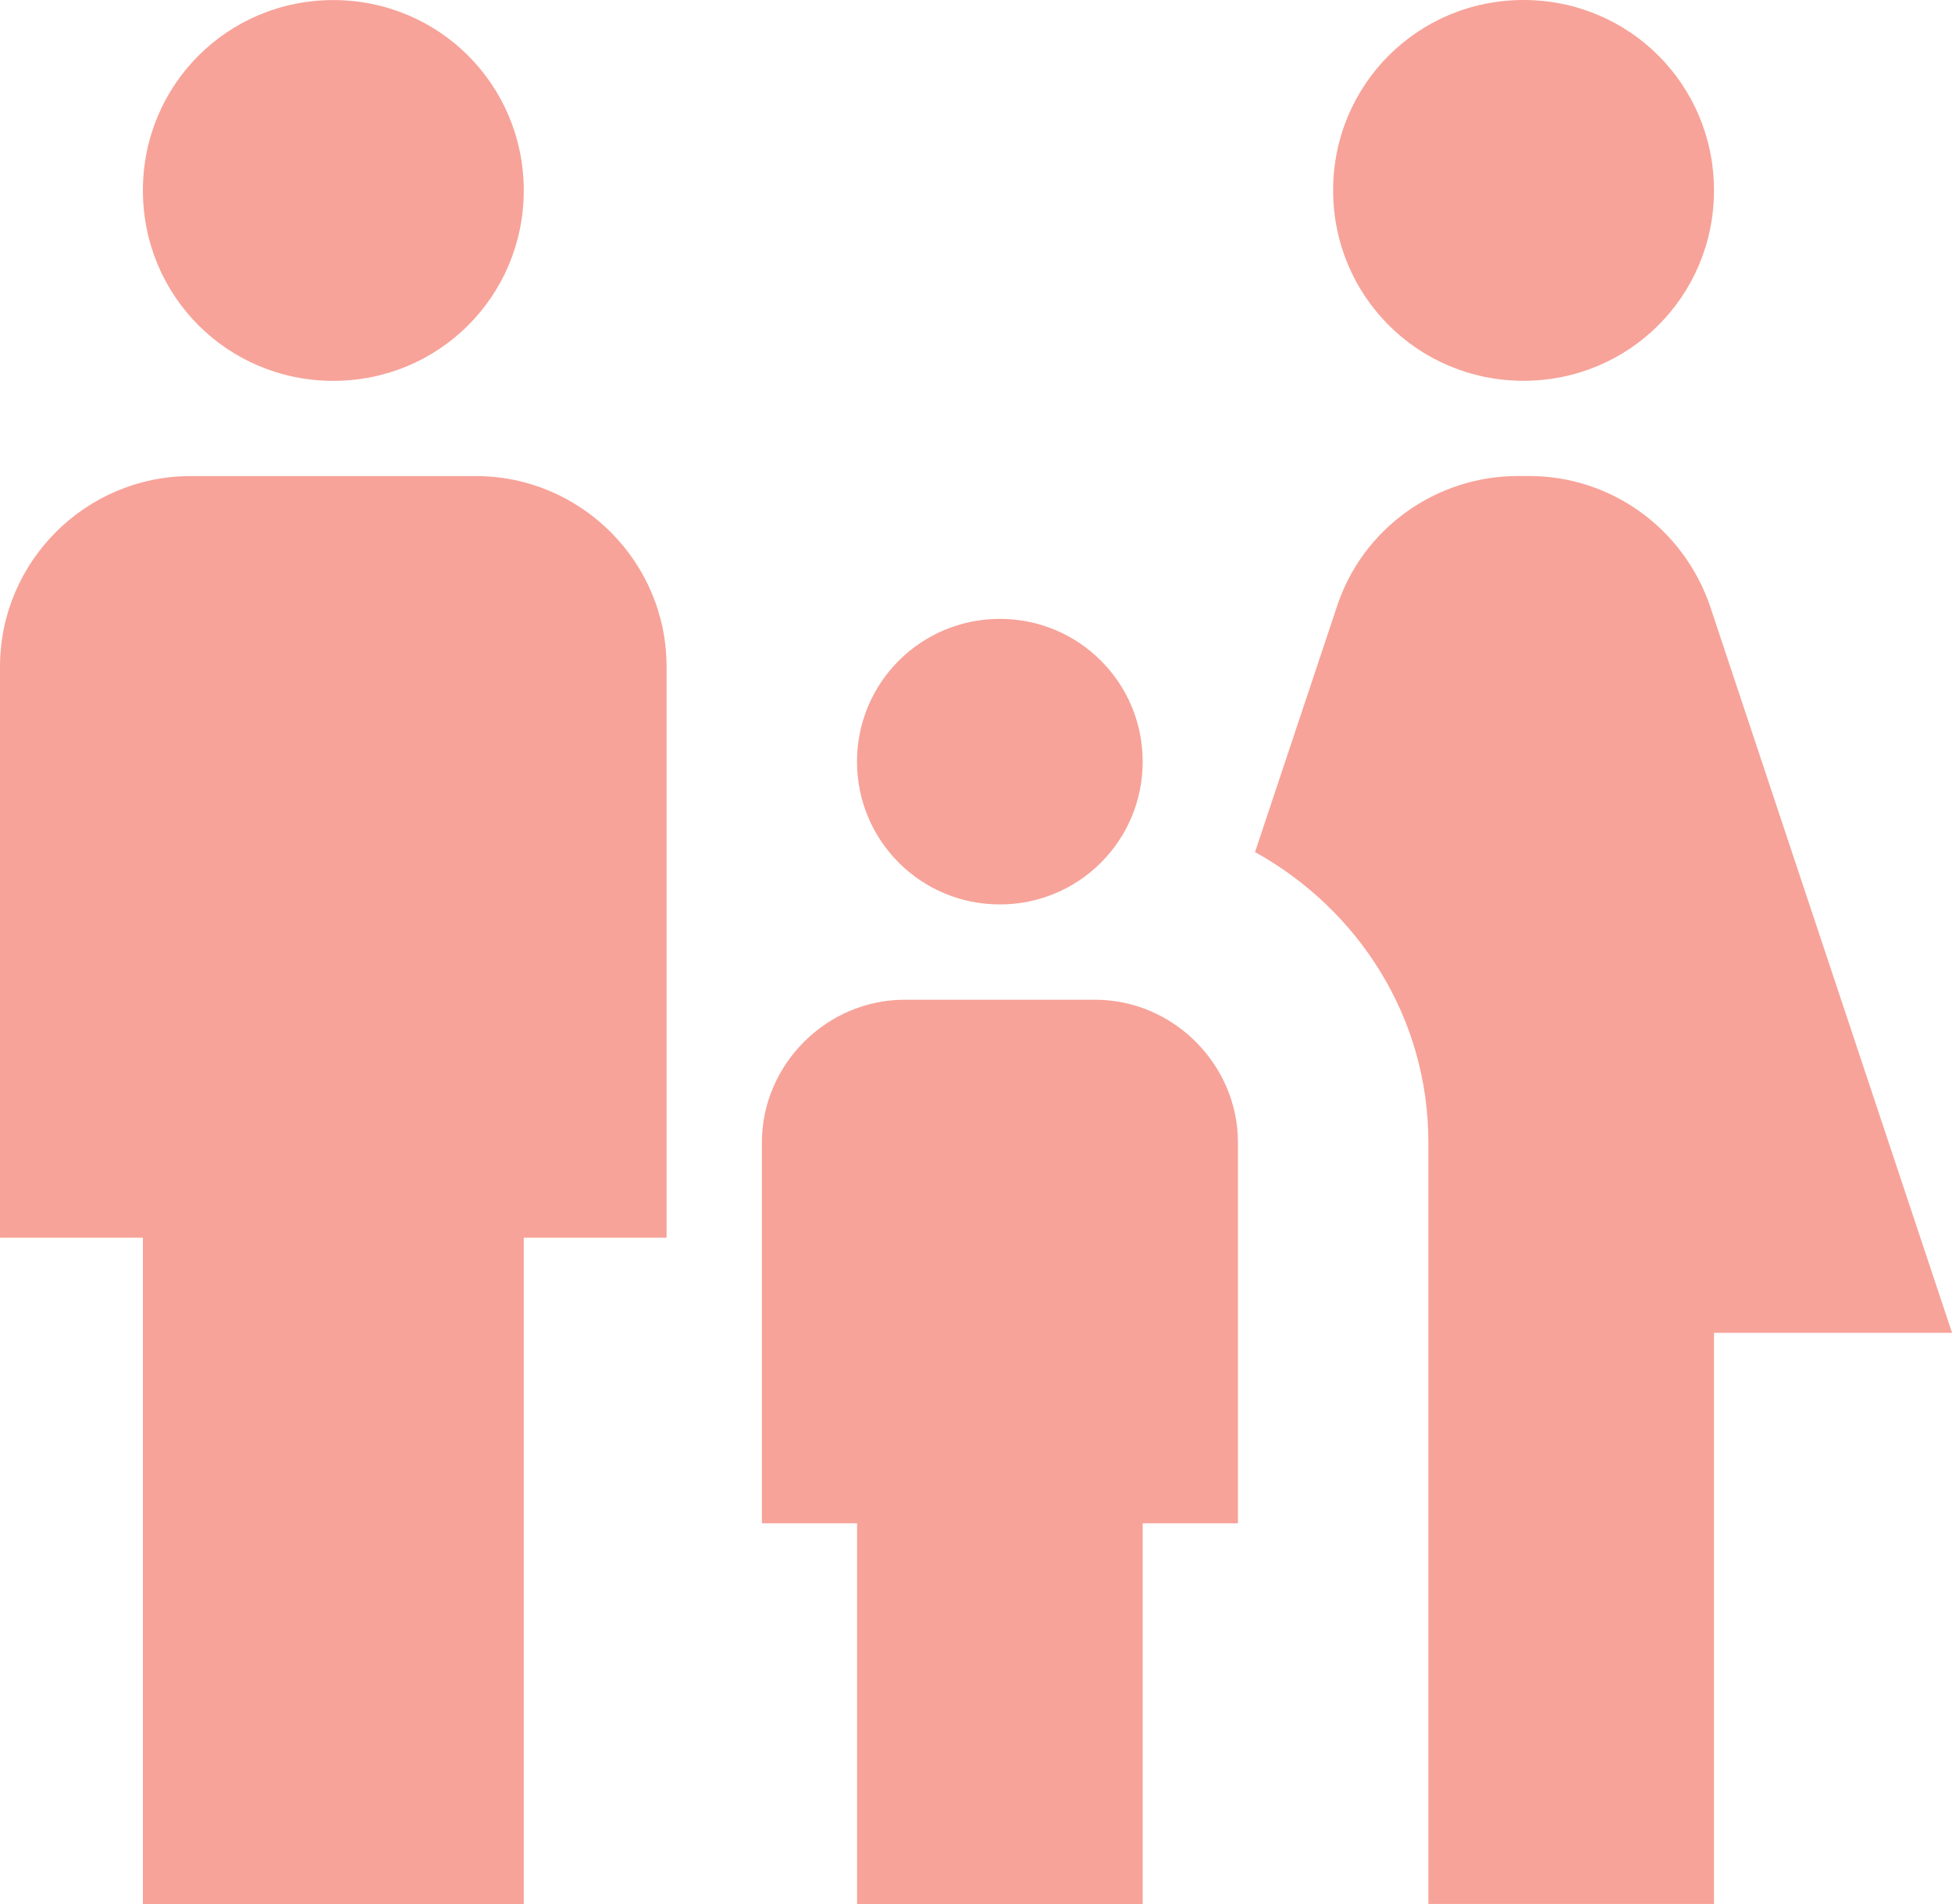
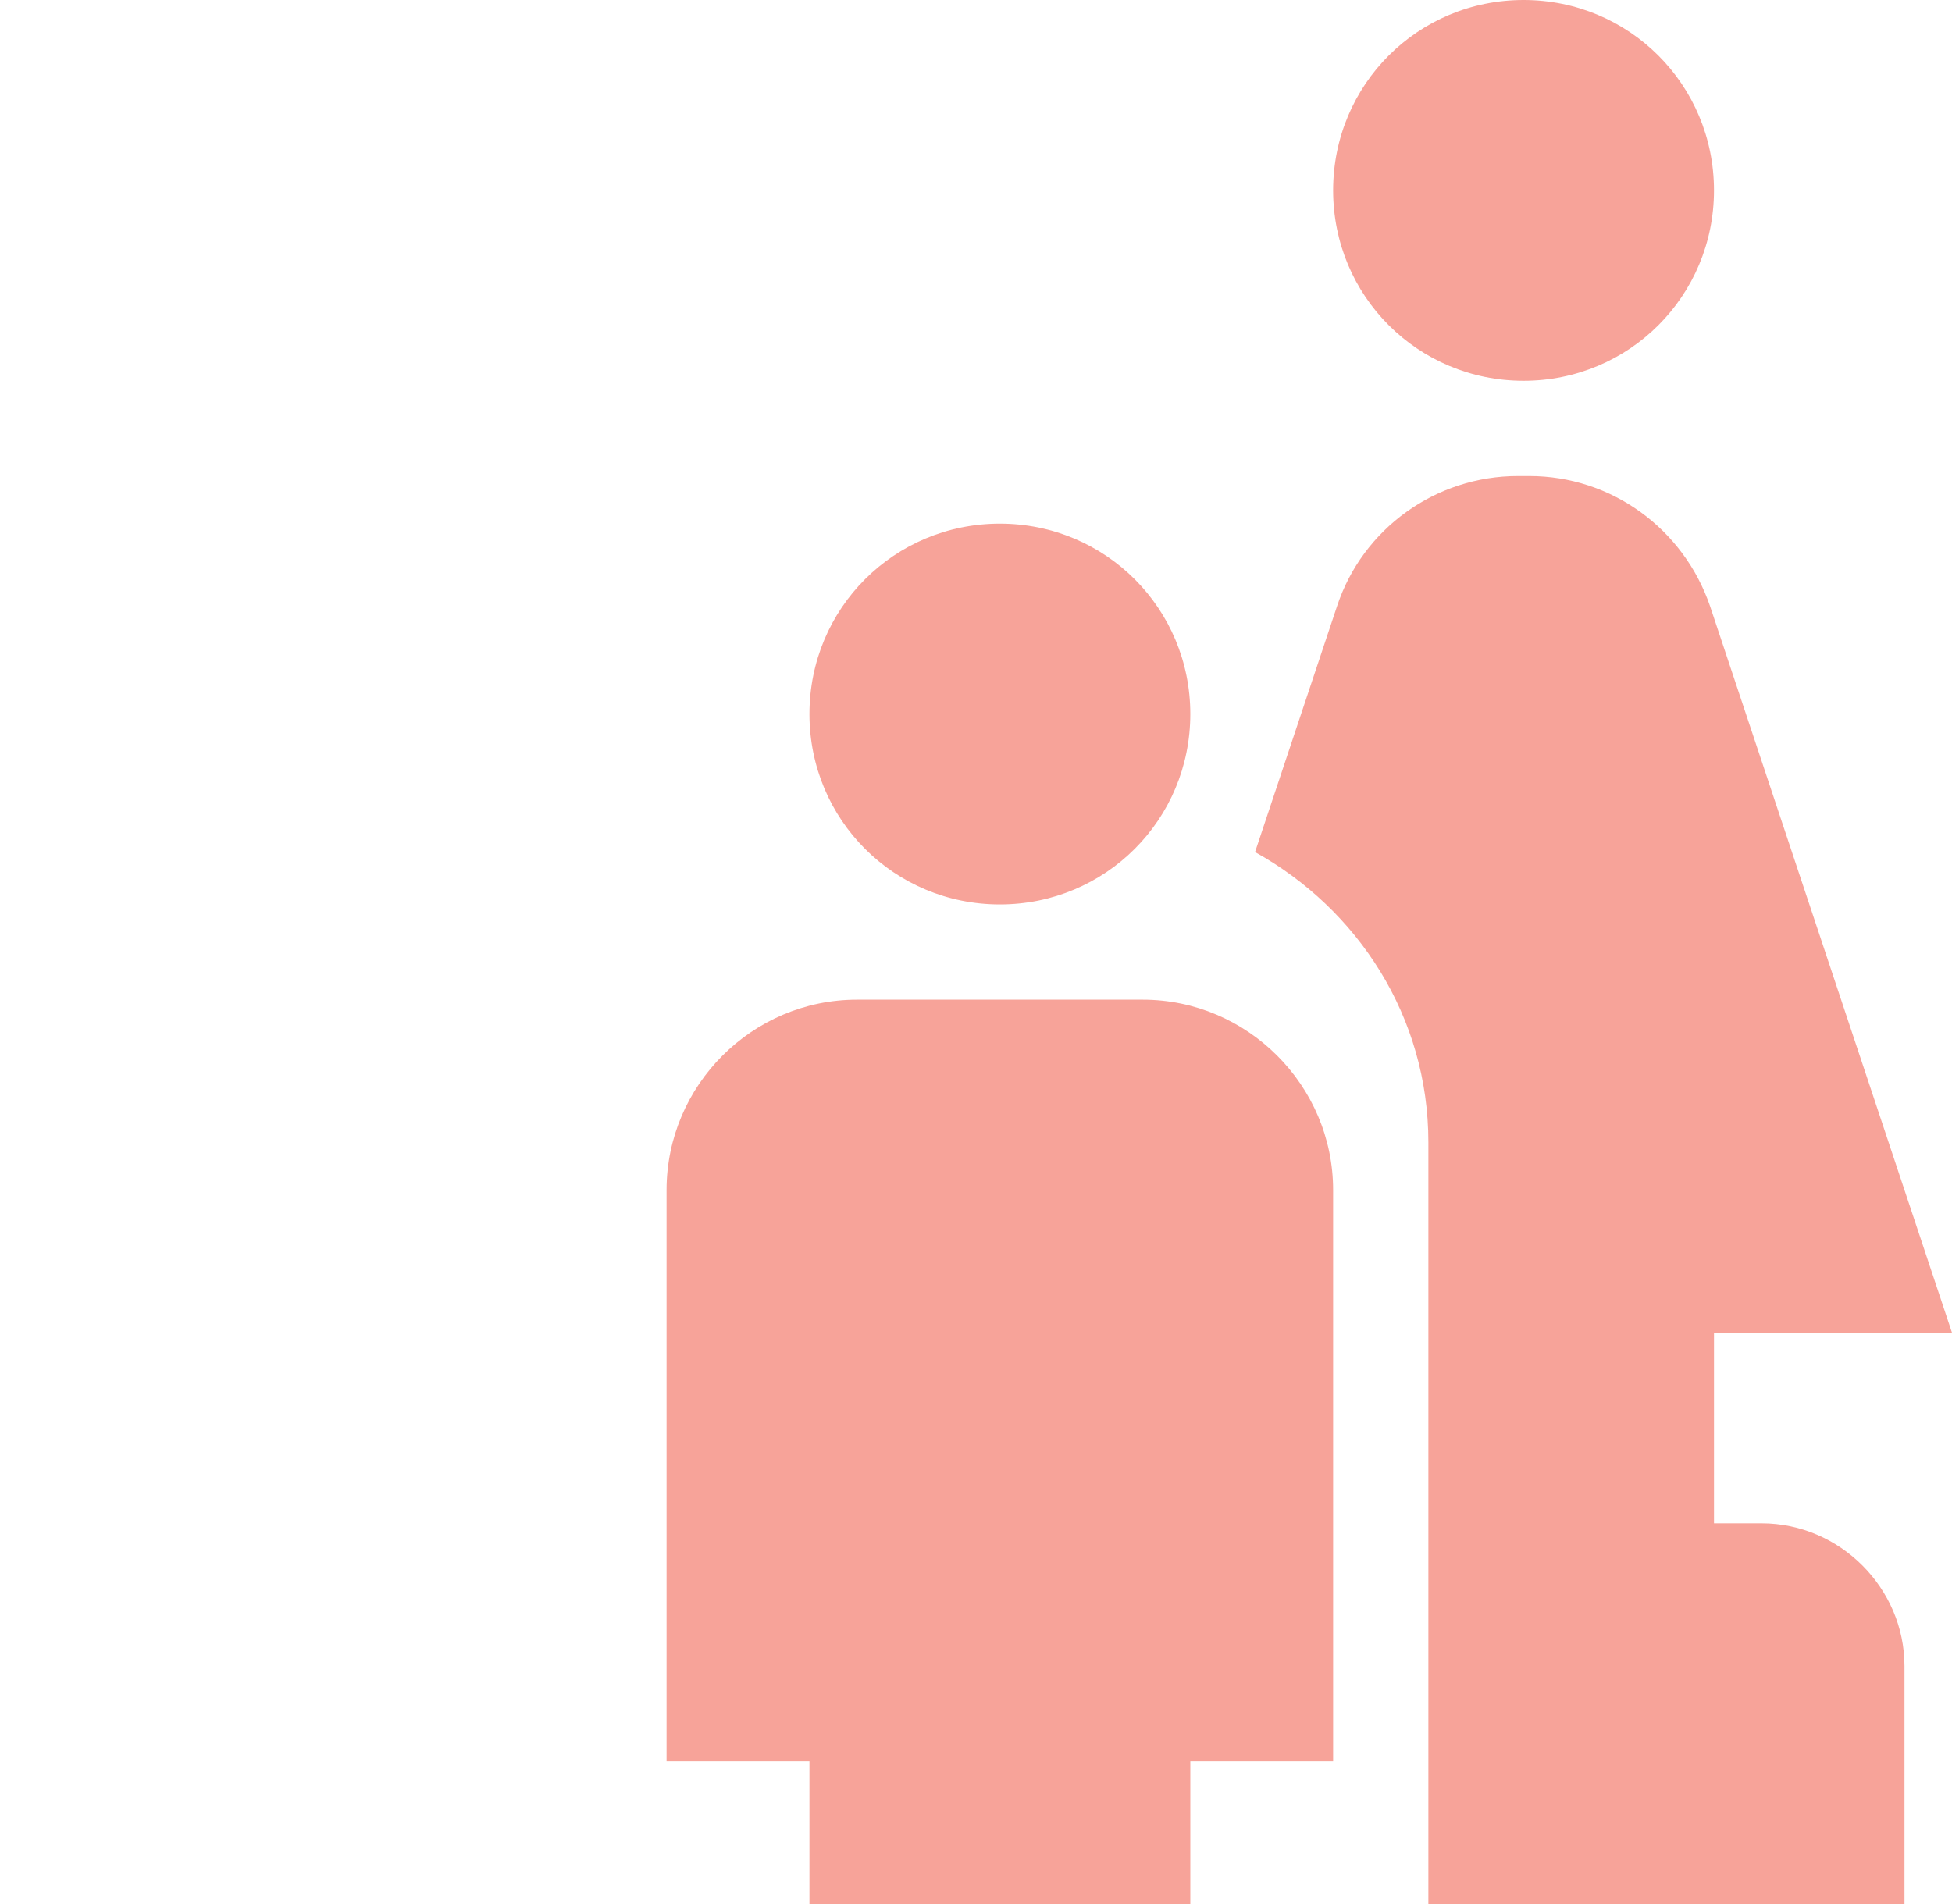
<svg xmlns="http://www.w3.org/2000/svg" xml:space="preserve" width="23.825mm" height="23.244mm" version="1.1" style="shape-rendering:geometricPrecision; text-rendering:geometricPrecision; image-rendering:optimizeQuality; fill-rule:evenodd; clip-rule:evenodd" viewBox="0 0 291 283.91">
  <defs>
    <style type="text/css">
   
    .fil0 {fill:#F7A399;fill-rule:nonzero}
   
  </style>
  </defs>
  <g id="Camada_x0020_1">
-     <path class="fil0" d="M198.74 28.39c0,-15.76 12.63,-28.39 28.39,-28.39 15.75,0 28.39,12.63 28.39,28.39 0,15.75 -12.64,28.39 -28.39,28.39 -15.75,0 -28.39,-12.64 -28.39,-28.39zm56.78 255.52l0 -85.17 35.49 0 -36.06 -108.31c-3.97,-11.64 -14.76,-19.45 -26.97,-19.45l-1.7 0c-12.21,0 -23.14,7.81 -26.97,19.45l-12.21 36.62c15.33,8.51 25.84,24.55 25.84,43.29l0 113.56 42.59 0zm-106.46 -149.05c11.78,0 21.29,-9.51 21.29,-21.29 0,-11.78 -9.51,-21.29 -21.29,-21.29 -11.78,0 -21.3,9.51 -21.3,21.29 0,11.78 9.51,21.29 21.29,21.29zm-99.37 -78.07c15.76,0 28.39,-12.64 28.39,-28.39 0,-15.75 -12.64,-28.39 -28.39,-28.39 -15.75,0 -28.39,12.63 -28.39,28.39 0,15.75 12.63,28.39 28.39,28.39zm28.39 227.13l0 -99.37 21.29 0 0 -85.17c0,-15.61 -12.78,-28.39 -28.39,-28.39l-42.59 0c-15.62,0 -28.39,12.77 -28.39,28.39l0 85.17 21.3 0 0 99.37 56.78 0zm92.27 0l0 -56.78 14.2 0 0 -56.78c0,-11.64 -9.65,-21.29 -21.29,-21.29l-28.39 0c-11.64,0 -21.29,9.65 -21.29,21.29l0 56.78 14.19 -0 0 56.78 42.59 0z" />
+     <path class="fil0" d="M198.74 28.39c0,-15.76 12.63,-28.39 28.39,-28.39 15.75,0 28.39,12.63 28.39,28.39 0,15.75 -12.64,28.39 -28.39,28.39 -15.75,0 -28.39,-12.64 -28.39,-28.39zm56.78 255.52l0 -85.17 35.49 0 -36.06 -108.31c-3.97,-11.64 -14.76,-19.45 -26.97,-19.45l-1.7 0c-12.21,0 -23.14,7.81 -26.97,19.45l-12.21 36.62c15.33,8.51 25.84,24.55 25.84,43.29l0 113.56 42.59 0zm-106.46 -149.05c11.78,0 21.29,-9.51 21.29,-21.29 0,-11.78 -9.51,-21.29 -21.29,-21.29 -11.78,0 -21.3,9.51 -21.3,21.29 0,11.78 9.51,21.29 21.29,21.29zc15.76,0 28.39,-12.64 28.39,-28.39 0,-15.75 -12.64,-28.39 -28.39,-28.39 -15.75,0 -28.39,12.63 -28.39,28.39 0,15.75 12.63,28.39 28.39,28.39zm28.39 227.13l0 -99.37 21.29 0 0 -85.17c0,-15.61 -12.78,-28.39 -28.39,-28.39l-42.59 0c-15.62,0 -28.39,12.77 -28.39,28.39l0 85.17 21.3 0 0 99.37 56.78 0zm92.27 0l0 -56.78 14.2 0 0 -56.78c0,-11.64 -9.65,-21.29 -21.29,-21.29l-28.39 0c-11.64,0 -21.29,9.65 -21.29,21.29l0 56.78 14.19 -0 0 56.78 42.59 0z" />
  </g>
</svg>